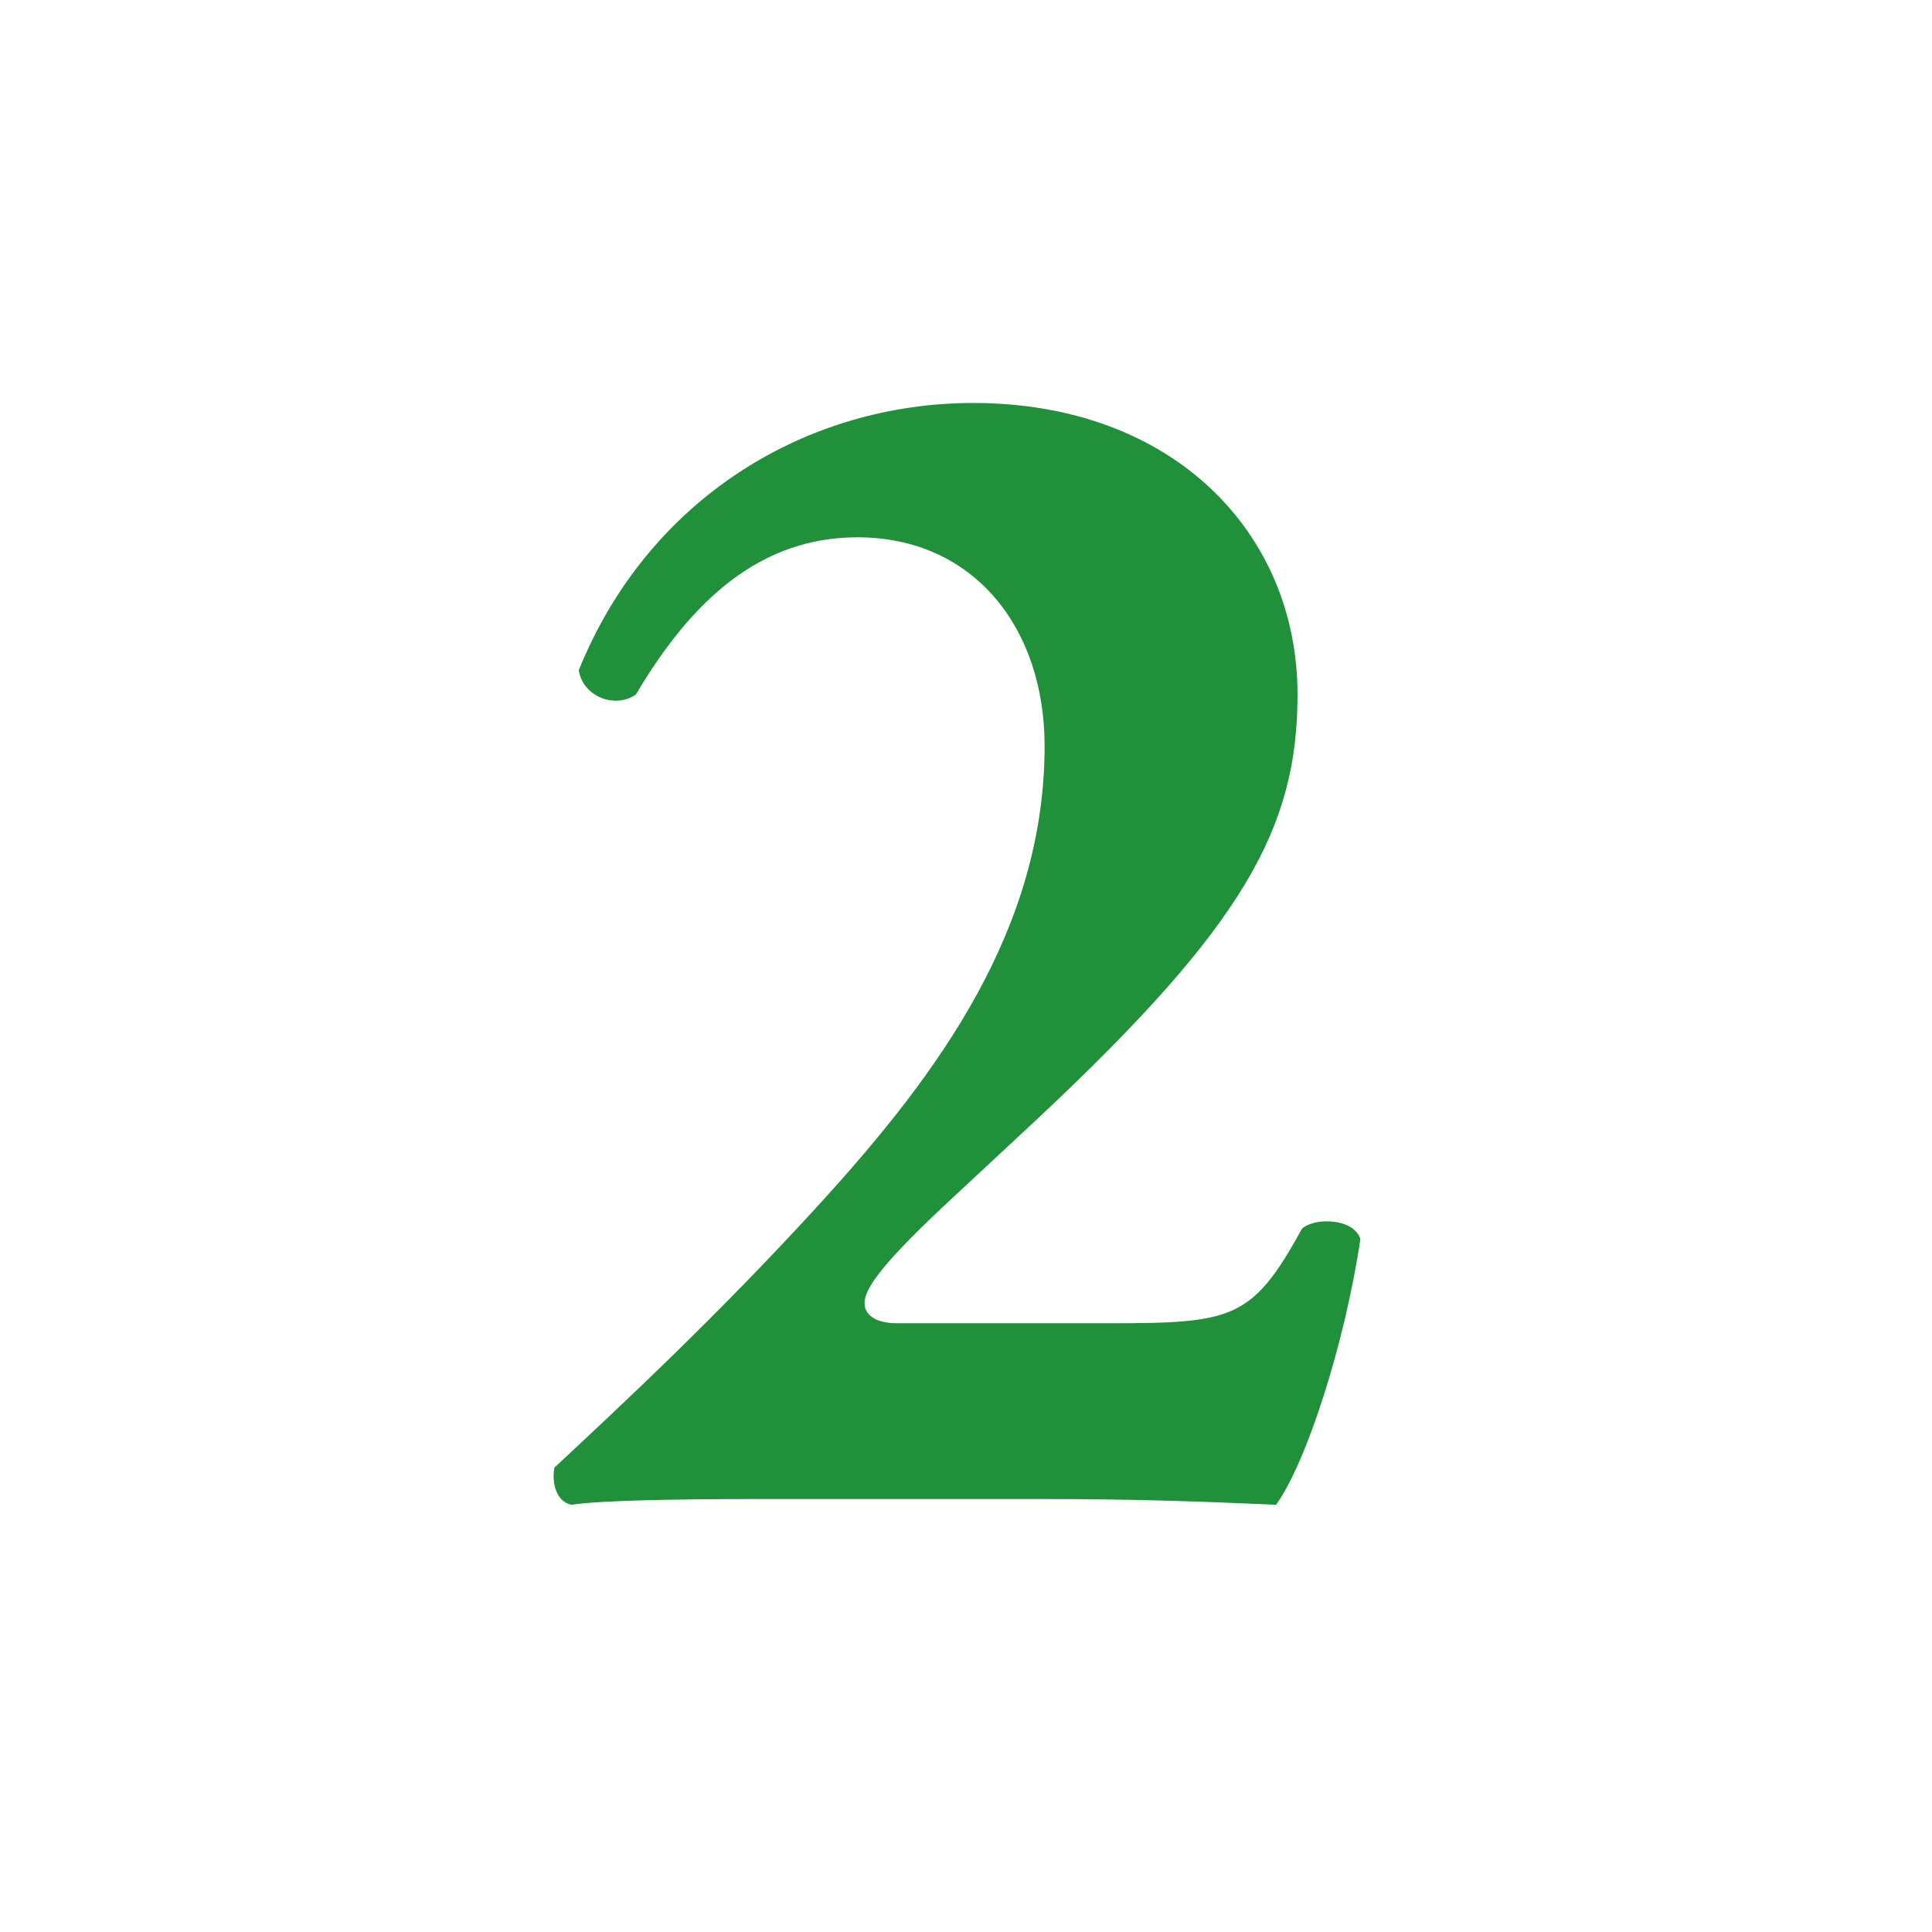
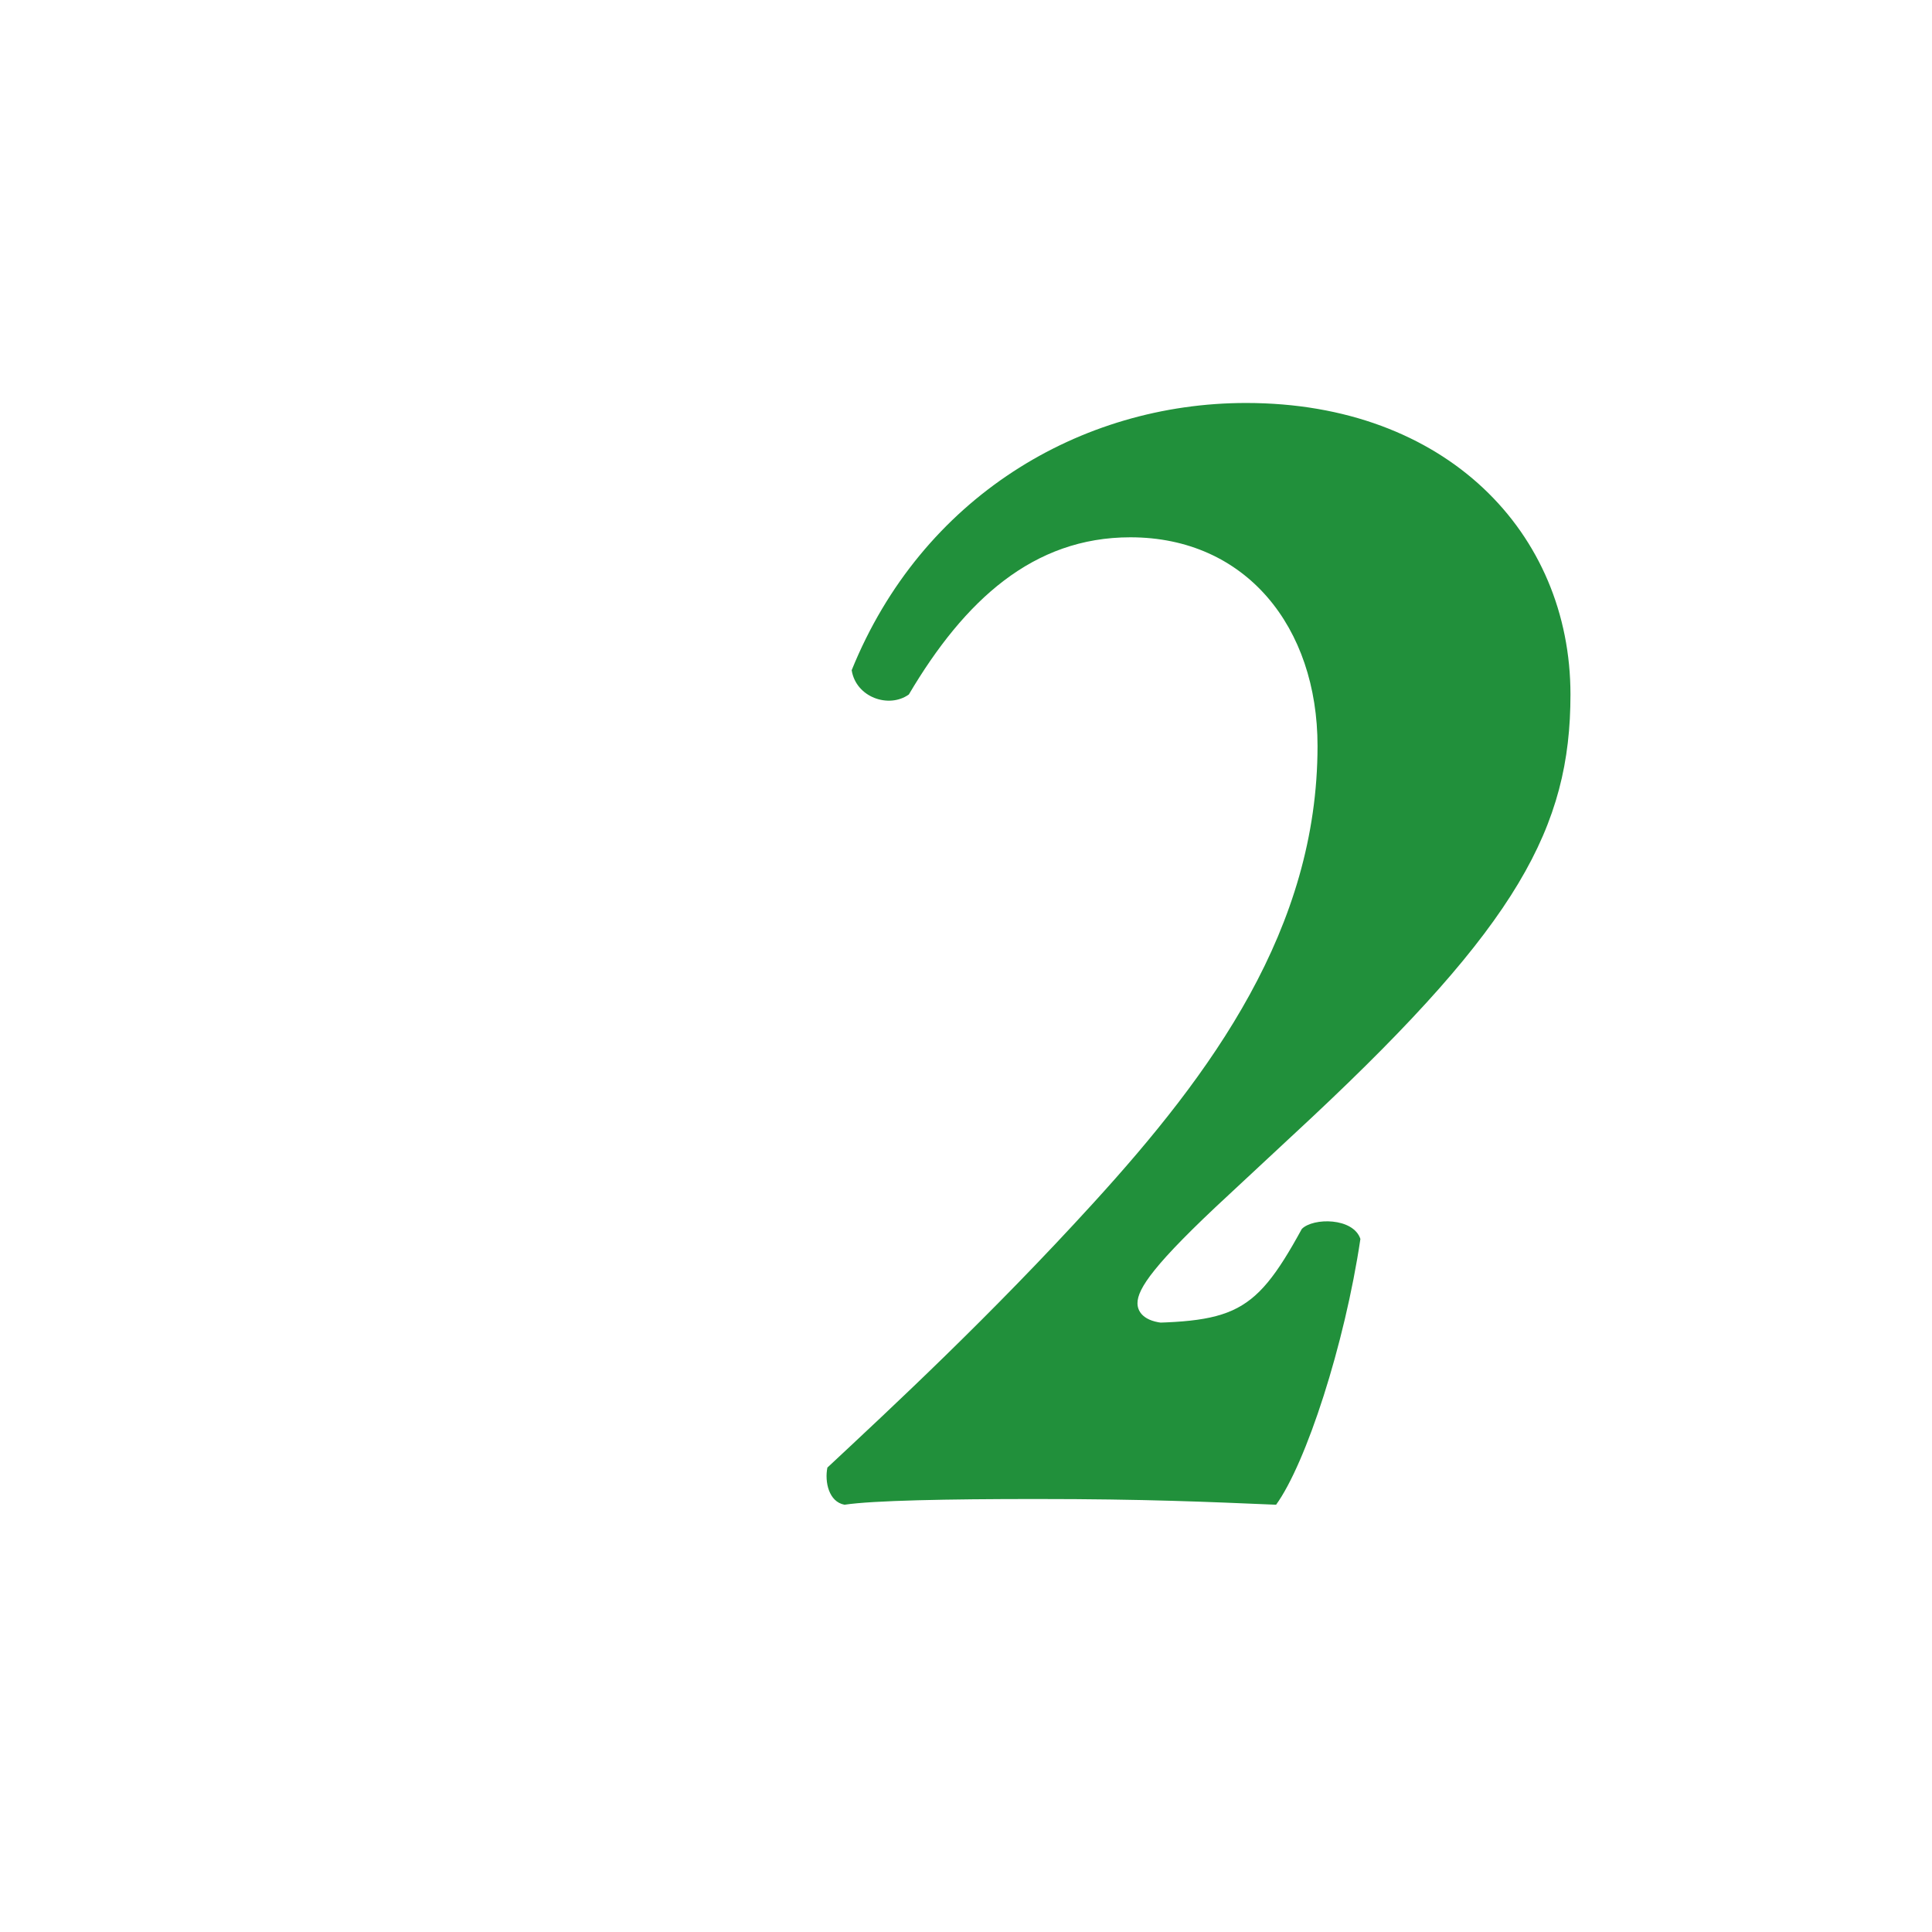
<svg xmlns="http://www.w3.org/2000/svg" id="_レイヤー_2" viewBox="0 0 13.52 13.52">
  <defs>
    <style>.cls-1{fill:#21903b;}.cls-1,.cls-2{stroke-width:0px;}.cls-2{fill:#fff;}</style>
  </defs>
  <g id="_レイヤー_1-2">
-     <rect class="cls-2" width="13.52" height="13.52" />
-     <path class="cls-1" d="M7.74,9.26c.88,0,1.02-.02,1.37-.66.08-.08.36-.08.41.07-.11.74-.38,1.57-.59,1.86-.48-.02-.91-.04-1.68-.04h-1.91c-.62,0-1.14.01-1.34.04-.11-.02-.14-.16-.12-.26.45-.42,1.14-1.06,1.86-1.85.83-.91,1.57-1.92,1.57-3.2,0-.83-.5-1.46-1.31-1.46-.68,0-1.16.44-1.55,1.1-.14.1-.37.02-.4-.17.49-1.21,1.6-1.87,2.76-1.87,1.4,0,2.27.91,2.27,2.04,0,.93-.37,1.61-1.81,2.96l-.58.54c-.53.49-.64.66-.64.76,0,.07.06.14.23.14h1.45Z" />
+     <path class="cls-1" d="M7.74,9.26c.88,0,1.02-.02,1.37-.66.08-.08.36-.08.41.07-.11.74-.38,1.57-.59,1.86-.48-.02-.91-.04-1.68-.04c-.62,0-1.14.01-1.34.04-.11-.02-.14-.16-.12-.26.45-.42,1.14-1.06,1.86-1.85.83-.91,1.57-1.92,1.57-3.2,0-.83-.5-1.46-1.31-1.46-.68,0-1.16.44-1.55,1.1-.14.1-.37.02-.4-.17.49-1.21,1.6-1.87,2.76-1.87,1.4,0,2.27.91,2.27,2.04,0,.93-.37,1.61-1.81,2.96l-.58.54c-.53.49-.64.66-.64.76,0,.07.06.14.23.14h1.45Z" />
  </g>
</svg>